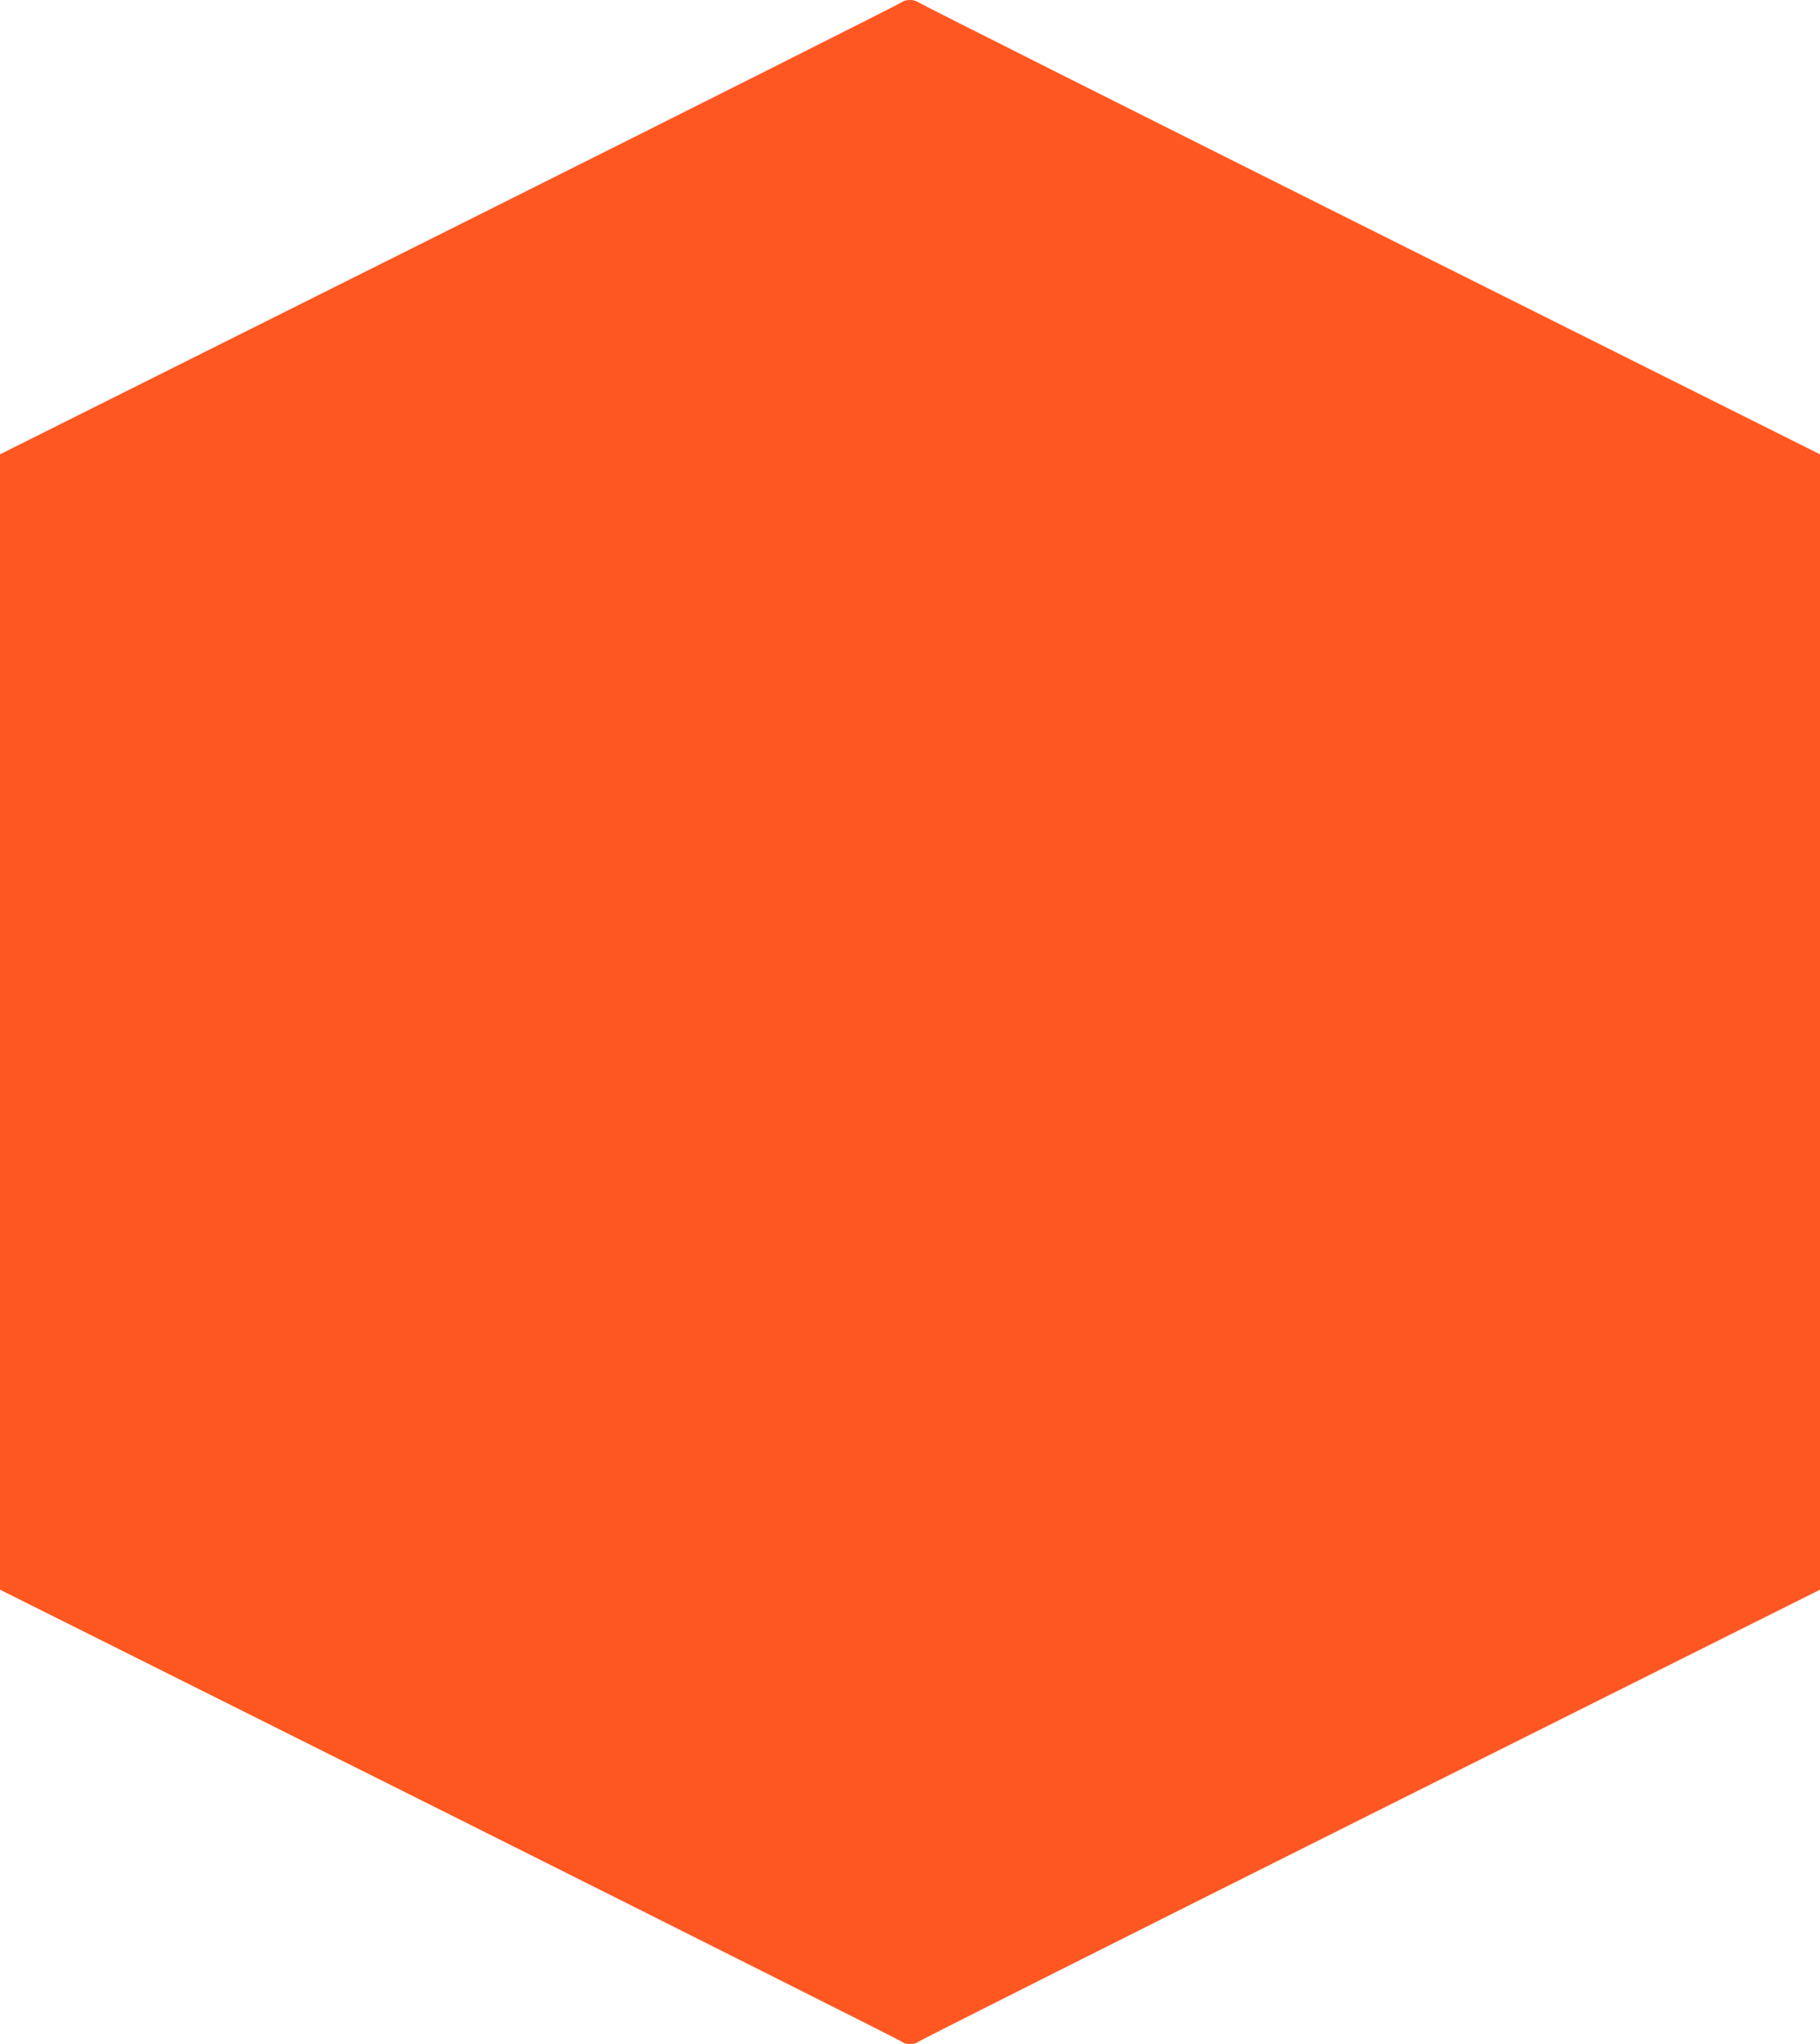
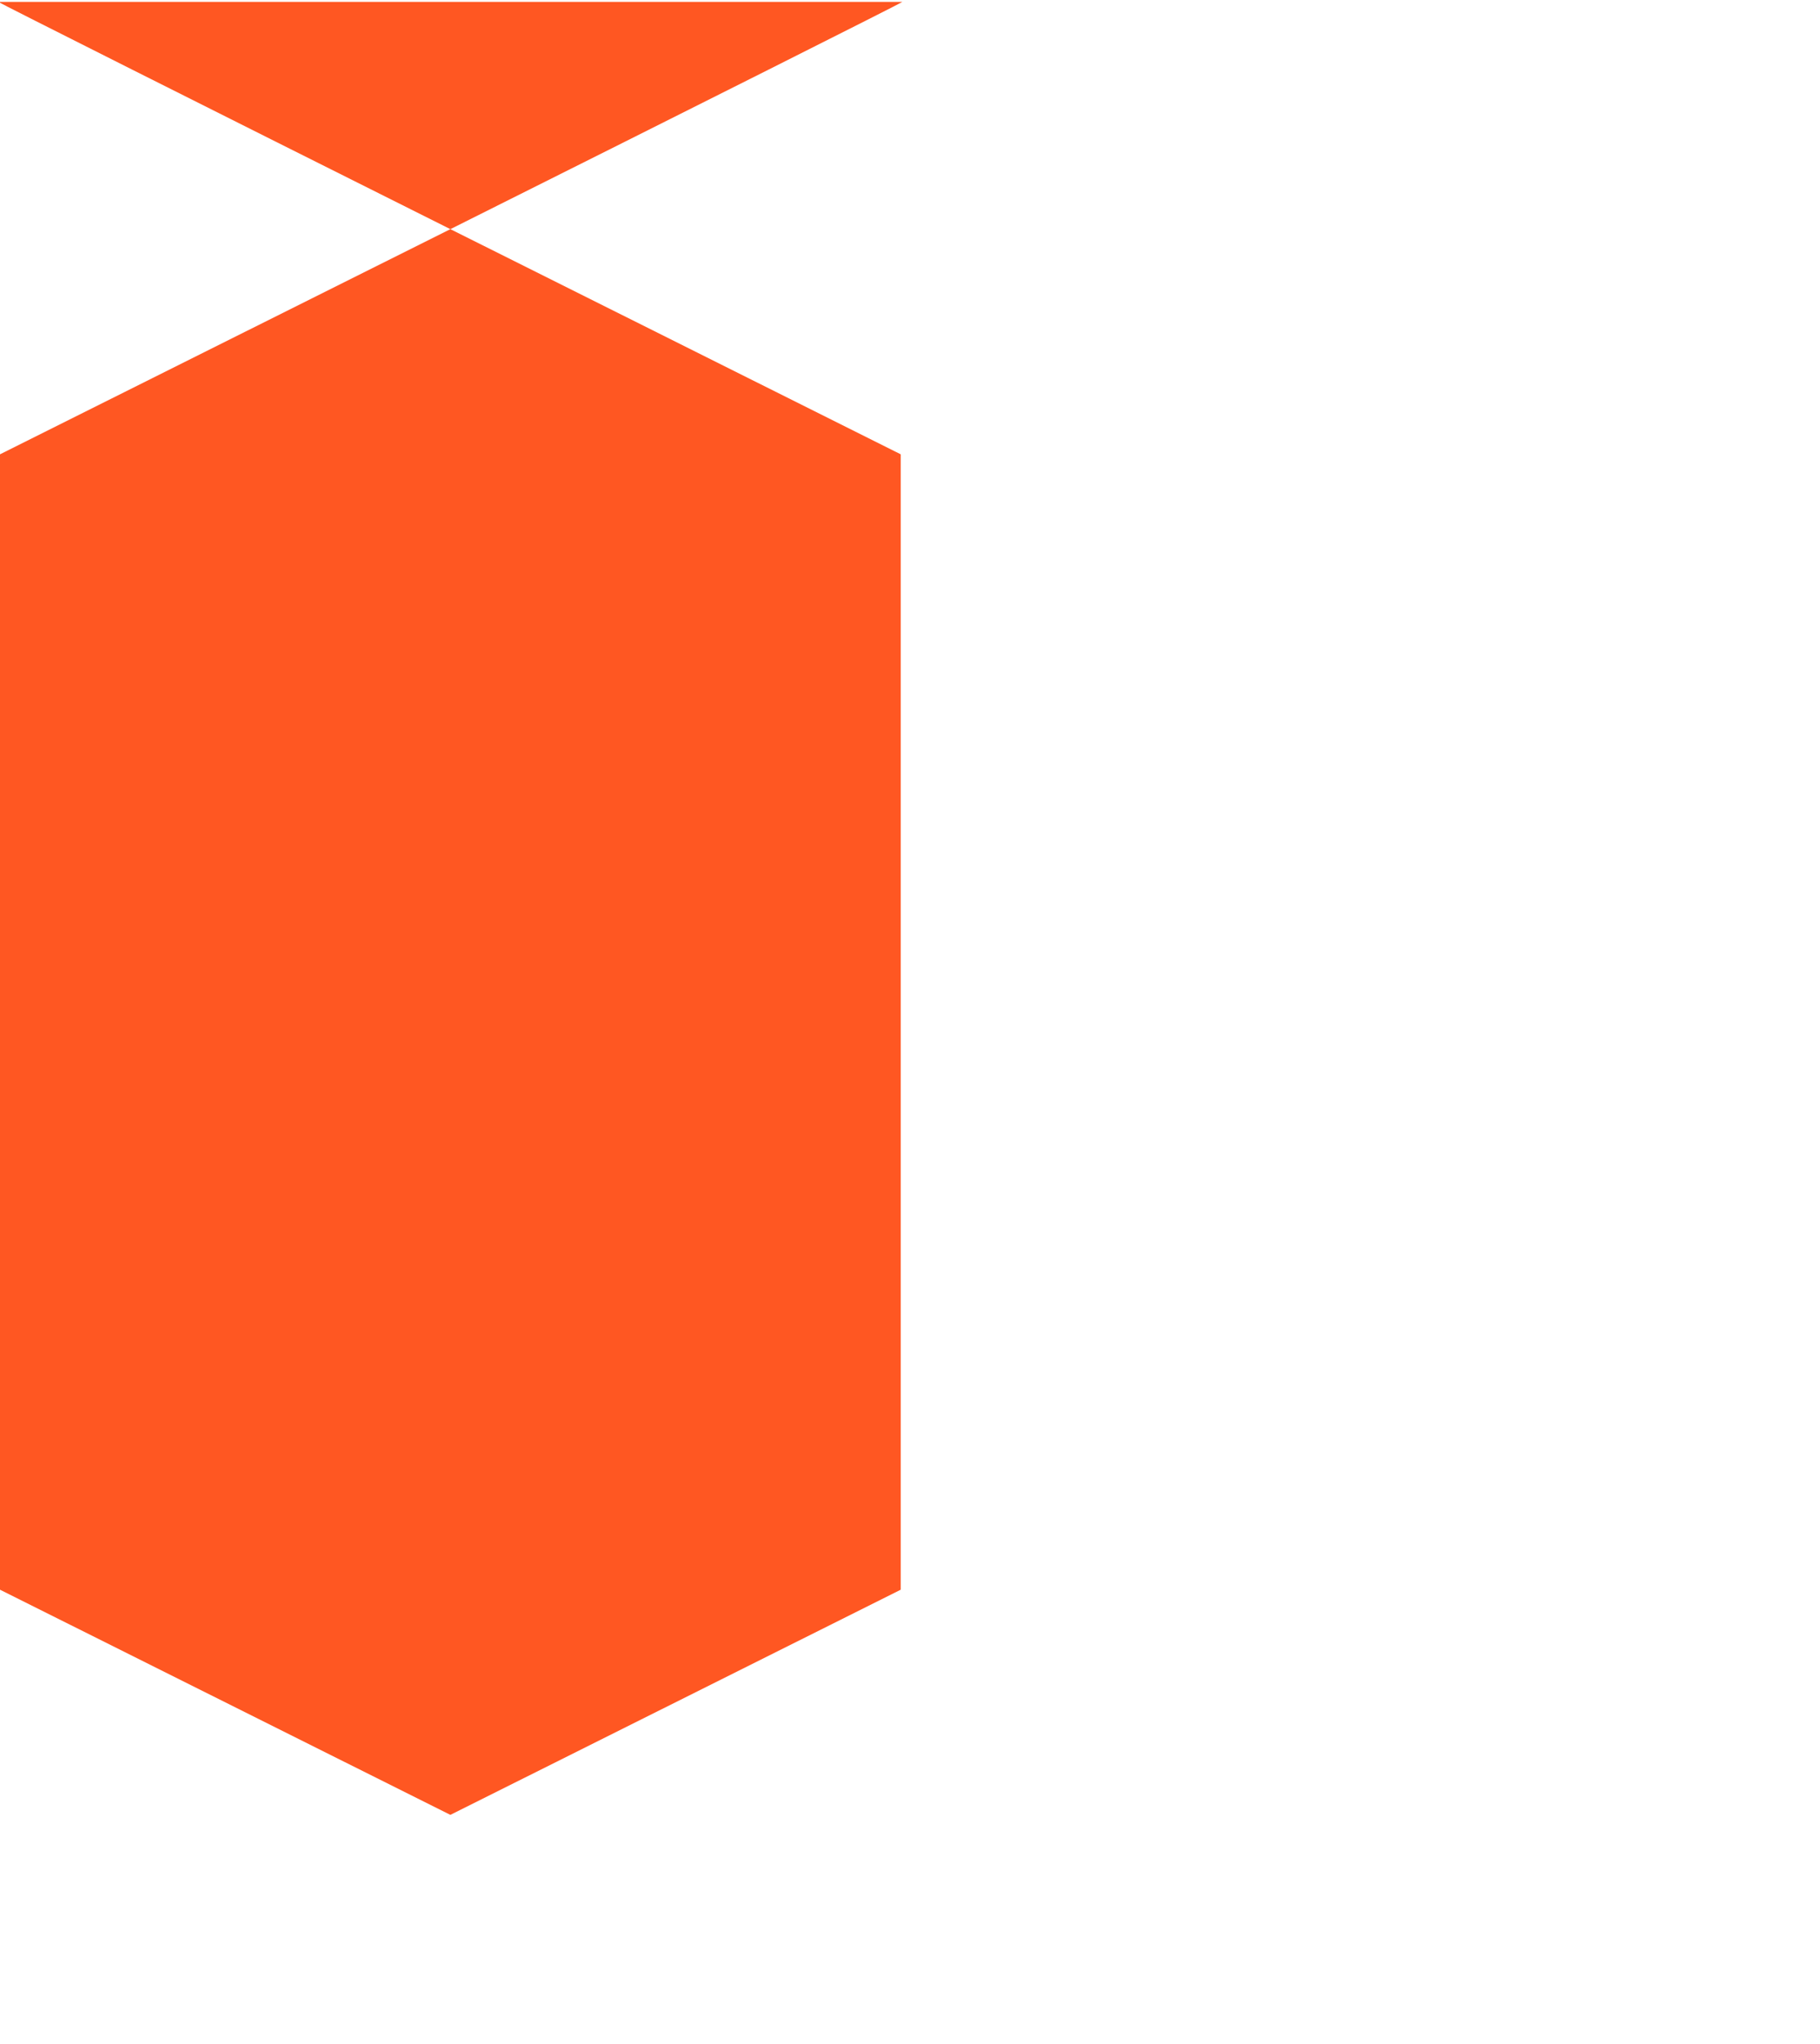
<svg xmlns="http://www.w3.org/2000/svg" version="1.0" width="1140pt" height="1280pt" viewBox="0 0 1140 1280" preserveAspectRatio="xMidYMid meet">
  <g transform="translate(0,1280) scale(0.1,-0.1)" fill="#ff5722" stroke="none">
-     <path d="M5652 12788 c-6 -7 -1280 -647 -2831 -1423 l-2821 -1410 0 -3555 0 -3555 2821 -1410 c1551 -776 2825 -1416 2831 -1422 14 -17 82 -17 96 -1 6 7 1280 647 2831 1423 l2821 1410 0 3555 0 3555 -2821 1410 c-1551 776 -2825 1416 -2831 1423 -6 6 -27 12 -48 12 -21 0 -42 -6 -48 -12z" />
+     <path d="M5652 12788 c-6 -7 -1280 -647 -2831 -1423 l-2821 -1410 0 -3555 0 -3555 2821 -1410 l2821 1410 0 3555 0 3555 -2821 1410 c-1551 776 -2825 1416 -2831 1423 -6 6 -27 12 -48 12 -21 0 -42 -6 -48 -12z" />
  </g>
</svg>